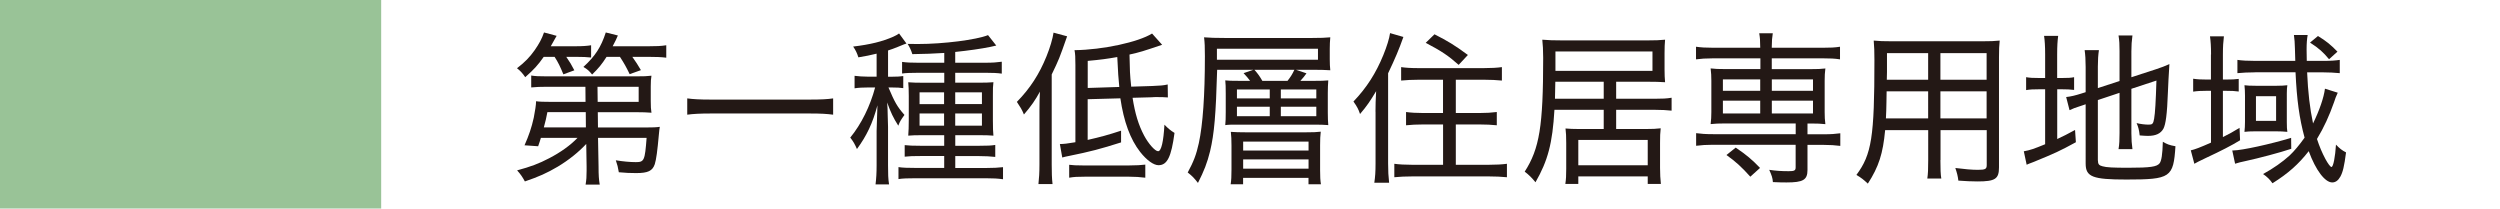
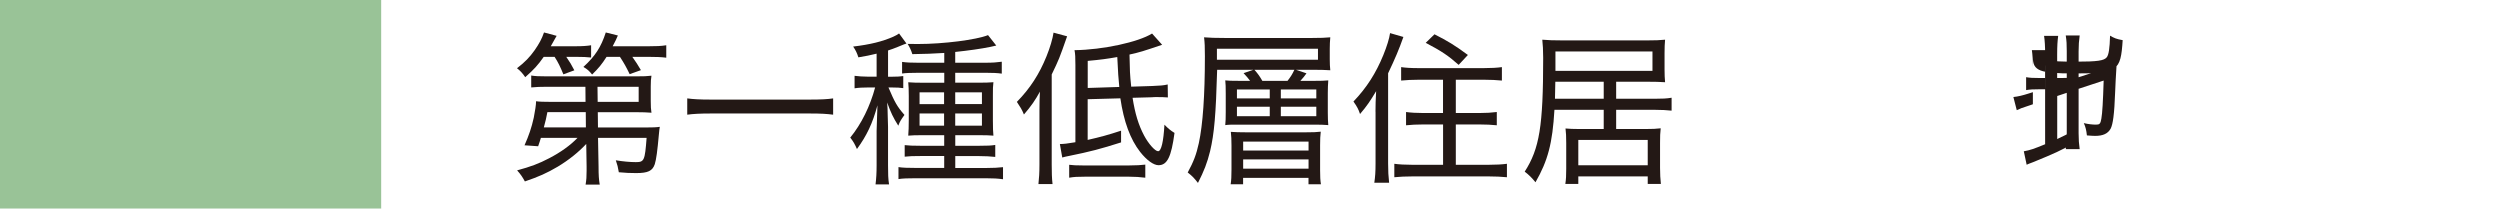
<svg xmlns="http://www.w3.org/2000/svg" version="1.1" id="_レイヤー_2" x="0px" y="0px" viewBox="0 0 42.205 3.52" style="enable-background:new 0 0 42.205 3.52;" xml:space="preserve">
  <style type="text/css">
	.st0{fill:#99C397;}
	.st1{fill:#231815;}
</style>
  <g>
    <rect class="st0" width="6.435" height="3.52" />
    <g>
      <path class="st1" d="M9.179,0.96C9.082,1.099,9.015,1.172,8.867,1.303    C8.821,1.235,8.781,1.193,8.728,1.152C8.861,1.05,8.943,0.965,9.025,0.849    c0.077-0.111,0.122-0.193,0.159-0.301l0.213,0.057    C9.352,0.687,9.338,0.713,9.298,0.781h0.406c0.133,0,0.21-0.006,0.275-0.017    v0.207C9.911,0.963,9.837,0.96,9.738,0.96H9.56    c0.062,0.091,0.088,0.133,0.136,0.227L9.511,1.255    C9.457,1.124,9.423,1.053,9.363,0.96H9.179z M9.897,2.43    C9.767,2.569,9.602,2.702,9.417,2.813C9.23,2.923,9.1,2.981,8.861,3.063    C8.821,2.989,8.79,2.943,8.73,2.876c0.229-0.062,0.369-0.114,0.542-0.205    C9.463,2.572,9.63,2.453,9.749,2.328H9.131    C9.116,2.381,9.108,2.401,9.085,2.469L8.855,2.453    c0.073-0.165,0.119-0.298,0.156-0.466c0.022-0.116,0.039-0.215,0.039-0.278    c0.049,0.008,0.125,0.011,0.265,0.011h0.57L9.883,1.465H9.232    c-0.104,0-0.187,0.003-0.264,0.011V1.275C9.034,1.286,9.097,1.289,9.232,1.289    h1.505c0.136,0,0.188-0.002,0.261-0.011c-0.009,0.054-0.012,0.097-0.012,0.182    v0.247c0,0.088,0.003,0.142,0.012,0.196c-0.073-0.006-0.15-0.009-0.261-0.009    h-0.645l0.003,0.258h0.812c0.11,0,0.171-0.002,0.232-0.011    c-0.008,0.042-0.008,0.057-0.014,0.111c-0.028,0.312-0.046,0.437-0.071,0.52    c-0.039,0.113-0.113,0.15-0.314,0.15c-0.097,0-0.177-0.003-0.293-0.014    c-0.014-0.085-0.025-0.128-0.051-0.202c0.122,0.02,0.241,0.031,0.338,0.031    c0.142,0,0.153-0.026,0.182-0.409h-0.82l0.009,0.482    c0,0.147,0.005,0.224,0.02,0.307H9.886c0.014-0.088,0.017-0.128,0.017-0.236    c0-0.031,0-0.054,0-0.071L9.897,2.43z M9.241,1.893    c-0.017,0.091-0.031,0.153-0.06,0.258h0.71L9.889,1.893H9.241z M10.24,0.96    c-0.082,0.128-0.136,0.193-0.244,0.298C9.945,1.195,9.917,1.17,9.849,1.13    c0.199-0.182,0.298-0.335,0.378-0.582l0.204,0.051    c-0.028,0.065-0.034,0.08-0.088,0.182h0.604c0.139,0,0.21-0.003,0.301-0.017    v0.21c-0.088-0.011-0.173-0.014-0.292-0.014h-0.281    c0.051,0.071,0.1,0.145,0.145,0.224l-0.19,0.068    c-0.057-0.119-0.094-0.185-0.164-0.292H10.24z M10.782,1.72V1.465h-0.695    l0.003,0.255H10.782z" />
      <path class="st1" d="M14.065,1.936c-0.107-0.014-0.21-0.02-0.383-0.02h-1.694    c-0.156,0-0.286,0.006-0.386,0.02V1.661c0.1,0.014,0.219,0.02,0.386,0.02    h1.694c0.173,0,0.292-0.006,0.383-0.02V1.936z" />
      <path class="st1" d="M14.798,0.906c-0.119,0.028-0.17,0.04-0.307,0.062    c-0.022-0.071-0.045-0.119-0.088-0.182c0.286-0.034,0.494-0.085,0.679-0.167    c0.048-0.023,0.064-0.031,0.096-0.054l0.125,0.17    c-0.028,0.008-0.028,0.008-0.147,0.057c-0.057,0.023-0.107,0.042-0.164,0.06    v0.443H15.067c0.082,0,0.131-0.003,0.182-0.011v0.204    c-0.054-0.008-0.107-0.011-0.185-0.011h-0.065    c0.105,0.247,0.147,0.324,0.27,0.463c-0.062,0.088-0.076,0.107-0.104,0.182    c-0.085-0.134-0.128-0.225-0.188-0.392c0.006,0.088,0.009,0.12,0.009,0.202    c0.003,0.051,0.003,0.085,0.003,0.105c0.003,0.054,0.003,0.091,0.003,0.105    v0.65c0,0.148,0.002,0.222,0.017,0.321h-0.228    c0.012-0.099,0.018-0.19,0.018-0.321v-0.582    c0.006-0.222,0.012-0.366,0.014-0.432c-0.082,0.307-0.182,0.514-0.346,0.738    c-0.034-0.079-0.062-0.13-0.113-0.193c0.187-0.227,0.337-0.534,0.42-0.846    h-0.131c-0.076,0-0.145,0.003-0.216,0.014V1.28    c0.068,0.008,0.137,0.014,0.219,0.014h0.153V0.906z M15.938,0.894    c-0.204,0.012-0.31,0.017-0.536,0.02C15.38,0.843,15.359,0.801,15.323,0.741    c0.076,0.002,0.136,0.002,0.173,0.002c0.434,0,0.987-0.071,1.184-0.15    l0.139,0.176C16.802,0.773,16.802,0.773,16.717,0.792    c-0.15,0.031-0.369,0.062-0.591,0.085V1.059h0.514    c0.116,0,0.196-0.006,0.272-0.017v0.201c-0.074-0.011-0.159-0.014-0.258-0.014    h-0.528v0.167h0.386c0.119,0,0.188-0.002,0.259-0.008    c-0.009,0.071-0.009,0.102-0.009,0.232v0.409c0,0.145,0.003,0.19,0.009,0.261    c-0.065-0.005-0.128-0.008-0.247-0.008h-0.397v0.179h0.403    c0.139,0,0.207-0.003,0.272-0.014v0.202c-0.08-0.009-0.174-0.014-0.275-0.014    h-0.4v0.201h0.52c0.119,0,0.207-0.005,0.286-0.014V3.026    c-0.085-0.012-0.164-0.017-0.295-0.017h-1.172c-0.142,0-0.225,0.003-0.298,0.014    V2.821c0.07,0.011,0.156,0.014,0.295,0.014h0.477V2.634h-0.395    c-0.13,0-0.192,0.002-0.272,0.011V2.45c0.074,0.008,0.134,0.011,0.27,0.011    h0.397V2.282h-0.36c-0.119,0-0.193,0.003-0.247,0.008    c0.006-0.079,0.009-0.15,0.009-0.264V1.624c0-0.11-0.003-0.17-0.009-0.235    c0.074,0.006,0.143,0.008,0.262,0.008h0.346V1.229h-0.445    c-0.113,0-0.207,0.003-0.267,0.012V1.045c0.076,0.011,0.156,0.014,0.264,0.014    h0.448V0.894z M15.524,1.559v0.199h0.414V1.559H15.524z M15.524,1.916v0.205h0.414    v-0.205H15.524z M16.126,1.757h0.451V1.559h-0.451V1.757z M16.126,2.121h0.451    v-0.205h-0.451V2.121z" />
      <path class="st1" d="M17.548,1.871c0-0.122,0.003-0.238,0.008-0.324    c-0.079,0.145-0.15,0.247-0.27,0.386c-0.036-0.088-0.057-0.119-0.119-0.213    c0.225-0.23,0.378-0.468,0.5-0.769c0.06-0.148,0.104-0.298,0.119-0.4    l0.229,0.062C17.88,0.997,17.88,0.997,17.755,1.257v1.524    c0,0.133,0.003,0.232,0.014,0.326h-0.238C17.542,3.006,17.548,2.915,17.548,2.776    V1.871z M18.362,1.675v0.687c0.224-0.051,0.341-0.083,0.564-0.156V2.404    c-0.346,0.11-0.52,0.156-0.886,0.23c-0.048,0.008-0.062,0.014-0.107,0.025    l-0.04-0.227c0.083-0.003,0.111-0.006,0.262-0.031V1.099    c0-0.13-0.003-0.19-0.015-0.252c0.479-0.006,1.078-0.136,1.309-0.281    l0.17,0.19c-0.343,0.116-0.363,0.122-0.551,0.165    c0.006,0.287,0.006,0.321,0.029,0.542l0.352-0.011    c0.145-0.006,0.188-0.009,0.264-0.026l0.003,0.219    c-0.082-0.006-0.104-0.006-0.188-0.006c-0.039,0-0.062,0-0.079,0.003l-0.329,0.009    c0.042,0.267,0.099,0.457,0.195,0.638c0.074,0.139,0.185,0.264,0.236,0.264    c0.054,0,0.091-0.162,0.107-0.448c0.054,0.057,0.104,0.099,0.17,0.139    c-0.054,0.403-0.122,0.545-0.27,0.545c-0.082,0-0.198-0.082-0.31-0.224    c-0.167-0.213-0.277-0.514-0.334-0.905L18.362,1.675z M18.05,2.782    c0.062,0.008,0.125,0.011,0.23,0.011h0.783c0.122,0,0.204-0.006,0.272-0.014v0.221    c-0.094-0.011-0.168-0.017-0.272-0.017H18.311c-0.121,0-0.179,0.003-0.261,0.017    V2.782z M18.896,1.468c-0.014-0.136-0.022-0.239-0.034-0.505    c-0.176,0.031-0.28,0.045-0.499,0.065v0.457L18.896,1.468z" />
      <path class="st1" d="M21.104,1.365c-0.034-0.045-0.057-0.074-0.11-0.13l0.167-0.057    h-0.613c-0.022,0.761-0.048,1.073-0.119,1.374C20.38,2.751,20.326,2.887,20.224,3.088    c-0.065-0.083-0.094-0.114-0.173-0.176c0.099-0.182,0.145-0.301,0.188-0.497    c0.067-0.312,0.102-0.803,0.102-1.467c0-0.153-0.003-0.227-0.014-0.318    c0.099,0.008,0.195,0.011,0.343,0.011h1.487c0.142,0,0.213-0.003,0.301-0.011    c-0.006,0.074-0.009,0.113-0.009,0.193v0.176c0,0.082,0.003,0.127,0.009,0.187    c-0.079-0.005-0.167-0.008-0.283-0.008h-0.296l0.177,0.06    c-0.031,0.045-0.055,0.074-0.103,0.127h0.222c0.122,0,0.192-0.002,0.249-0.008    c-0.005,0.065-0.008,0.133-0.008,0.213v0.329c0,0.097,0.003,0.147,0.008,0.213    c-0.065-0.006-0.139-0.008-0.238-0.008h-1.254c-0.153,0-0.188,0-0.247,0.008    c0.006-0.065,0.008-0.116,0.008-0.221V1.584c0-0.116-0.002-0.173-0.008-0.227    c0.048,0.006,0.104,0.008,0.247,0.008H21.104z M22.25,1.008V0.823h-1.706v0.185    H22.25z M22.025,2.234c0.14,0,0.211-0.003,0.272-0.011    c-0.008,0.068-0.011,0.127-0.011,0.227v0.426c0,0.105,0.003,0.167,0.014,0.235    h-0.21V3.003h-1.104V3.111h-0.21c0.011-0.071,0.014-0.136,0.014-0.247V2.458    c0-0.102-0.003-0.159-0.011-0.232c0.062,0.005,0.147,0.008,0.272,0.008H22.025z     M20.882,1.661h0.554V1.51h-0.554V1.661z M20.882,1.962h0.554V1.802h-0.554    V1.962z M20.987,2.541h1.104V2.39h-1.104V2.541z M20.987,2.847h1.104v-0.156    h-1.104V2.847z M21.736,1.365c0.051-0.065,0.079-0.108,0.116-0.187H21.177    c0.065,0.074,0.089,0.11,0.134,0.187H21.736z M21.623,1.661h0.599V1.51H21.623    V1.661z M21.623,1.962h0.599V1.802H21.623V1.962z" />
      <path class="st1" d="M23.221,1.885c0-0.108,0.003-0.21,0.011-0.346    c-0.102,0.17-0.156,0.25-0.272,0.386C22.934,1.845,22.911,1.802,22.849,1.714    c0.222-0.232,0.38-0.479,0.505-0.786c0.06-0.147,0.1-0.278,0.113-0.369    l0.225,0.065c-0.074,0.21-0.139,0.363-0.258,0.613v1.521    c0,0.128,0.005,0.222,0.017,0.327h-0.25c0.015-0.1,0.021-0.179,0.021-0.332    V1.885z M23.952,1.346c-0.107,0-0.21,0.005-0.298,0.014V1.133    c0.074,0.011,0.162,0.017,0.296,0.017h1.098c0.128,0,0.228-0.006,0.307-0.017    v0.227c-0.088-0.009-0.192-0.014-0.301-0.014h-0.477v0.562h0.397    c0.113,0,0.213-0.006,0.295-0.017v0.224c-0.082-0.009-0.185-0.014-0.295-0.014    h-0.397v0.681h0.551c0.122,0,0.235-0.006,0.312-0.017v0.227    c-0.094-0.009-0.192-0.014-0.312-0.014h-1.277c-0.122,0-0.222,0.005-0.312,0.014    V2.765C23.615,2.776,23.723,2.782,23.842,2.782h0.52V2.101H24.029    c-0.11,0-0.21,0.005-0.292,0.014V1.891c0.079,0.011,0.176,0.017,0.292,0.017    h0.332V1.346H23.952z M24.217,0.579c0.224,0.114,0.338,0.182,0.564,0.349    l-0.156,0.167c-0.176-0.156-0.286-0.23-0.556-0.372L24.217,0.579z" />
      <path class="st1" d="M26.242,1.854c-0.033,0.565-0.11,0.857-0.32,1.223    c-0.06-0.074-0.107-0.122-0.182-0.179c0.25-0.389,0.312-0.769,0.312-1.921    c0-0.127-0.006-0.224-0.015-0.307c0.097,0.009,0.196,0.012,0.344,0.012h1.428    c0.136,0,0.216-0.003,0.301-0.012c-0.006,0.065-0.009,0.133-0.009,0.224v0.278    c0,0.091,0.003,0.147,0.009,0.216C28.014,1.382,27.942,1.38,27.823,1.38h-0.539    v0.287h0.661c0.122,0,0.19-0.003,0.275-0.017v0.218    C28.136,1.859,28.051,1.854,27.942,1.854h-0.658v0.324H27.786    c0.114,0,0.177-0.003,0.25-0.012c-0.009,0.071-0.011,0.142-0.011,0.247v0.42    c0,0.105,0.005,0.19,0.014,0.272H27.817V2.978h-1.172v0.127h-0.219    c0.012-0.076,0.015-0.147,0.015-0.255V2.413c0-0.105-0.003-0.176-0.012-0.244    c0.08,0.006,0.119,0.009,0.228,0.009h0.417V1.854H26.242z M27.074,1.38h-0.817    l-0.006,0.287h0.823V1.38z M27.897,1.195V0.869h-1.638v0.327H27.897z     M26.646,2.79H27.817V2.362h-1.172V2.79z" />
-       <path class="st1" d="M28.913,0.985c-0.116,0-0.201,0.006-0.281,0.017V0.789    c0.085,0.012,0.162,0.017,0.287,0.017h0.797V0.792    c0-0.105-0.005-0.165-0.017-0.23h0.229c-0.011,0.071-0.017,0.134-0.017,0.23    v0.014h0.868c0.122,0,0.196-0.003,0.284-0.017v0.213    c-0.091-0.014-0.165-0.017-0.281-0.017h-0.871v0.182h0.661    c0.113,0,0.167-0.002,0.244-0.011c-0.009,0.074-0.012,0.122-0.012,0.208v0.53    c0,0.085,0.003,0.128,0.012,0.202c-0.077-0.008-0.137-0.011-0.247-0.011H30.514    v0.182h0.27c0.128,0,0.201-0.006,0.284-0.017v0.213    c-0.085-0.011-0.174-0.017-0.281-0.017H30.514V2.87    c0,0.167-0.074,0.21-0.354,0.21c-0.062,0-0.108,0-0.23-0.006    c-0.005-0.071-0.02-0.113-0.062-0.207c0.111,0.017,0.21,0.023,0.329,0.023    c0.097,0,0.117-0.012,0.117-0.065V2.444h-1.399c-0.105,0-0.196,0.006-0.281,0.017    V2.248c0.082,0.011,0.159,0.017,0.287,0.017h1.394V2.084h-1.192    c-0.107,0-0.167,0.003-0.244,0.011c0.009-0.077,0.012-0.125,0.012-0.202V1.363    c0-0.08-0.003-0.131-0.012-0.208c0.077,0.009,0.131,0.011,0.244,0.011h0.596    V0.985H28.913z M29.086,1.34v0.193h0.63V1.34H29.086z M29.086,1.7v0.216    h0.63V1.7H29.086z M29.549,2.983c-0.15-0.167-0.244-0.252-0.403-0.366    l0.156-0.125c0.182,0.122,0.284,0.21,0.411,0.343L29.549,2.983z M29.912,1.533    h0.695V1.34h-0.695V1.533z M29.912,1.916h0.695V1.7h-0.695V1.916z" />
-       <path class="st1" d="M32.758,2.702c0,0.15,0.003,0.241,0.015,0.312h-0.236    c0.012-0.082,0.015-0.159,0.015-0.309V2.197h-0.727    c-0.037,0.397-0.107,0.616-0.292,0.903c-0.077-0.071-0.105-0.094-0.193-0.147    c0.258-0.347,0.304-0.642,0.304-1.936c0-0.147-0.003-0.232-0.012-0.332    c0.086,0.009,0.165,0.012,0.31,0.012h1.516c0.142,0,0.219-0.003,0.301-0.012    c-0.009,0.085-0.012,0.15-0.012,0.284v1.856c0,0.196-0.064,0.238-0.363,0.238    c-0.085,0-0.215-0.005-0.323-0.014c-0.009-0.077-0.022-0.127-0.051-0.213    c0.153,0.02,0.283,0.031,0.38,0.031c0.128,0,0.15-0.014,0.15-0.082V2.197    h-0.78V2.702z M31.85,1.542c-0.003,0.079-0.003,0.142-0.003,0.182    c-0.003,0.15-0.003,0.15-0.009,0.275h0.713V1.542H31.85z M32.551,0.897    h-0.695v0.318l-0.003,0.131h0.698V0.897z M33.538,1.346V0.897h-0.78v0.449    H33.538z M32.758,1.999h0.78V1.542h-0.78V1.999z" />
-       <path class="st1" d="M34.526,0.917c0-0.133-0.006-0.233-0.018-0.312h0.238    c-0.011,0.088-0.017,0.17-0.017,0.315v0.397h0.073    c0.111,0,0.162-0.003,0.213-0.014v0.215c-0.067-0.008-0.122-0.011-0.218-0.011    H34.73v0.84c0.11-0.051,0.159-0.076,0.301-0.153l0.014,0.207    c-0.274,0.15-0.352,0.185-0.718,0.335c-0.068,0.025-0.082,0.031-0.113,0.045    l-0.048-0.227c0.102-0.017,0.173-0.042,0.36-0.119V1.507h-0.091    c-0.117,0-0.162,0.003-0.23,0.014V1.303c0.065,0.011,0.113,0.014,0.23,0.014    h0.091V0.917z M35.417,2.708c0,0.062,0.018,0.085,0.077,0.099    c0.064,0.02,0.187,0.025,0.437,0.025c0.375,0,0.482-0.017,0.528-0.076    c0.031-0.043,0.048-0.145,0.054-0.363c0.071,0.042,0.107,0.057,0.213,0.076    c-0.034,0.528-0.082,0.562-0.829,0.562c-0.57,0-0.687-0.045-0.687-0.27V1.76    l-0.034,0.012c-0.167,0.054-0.17,0.057-0.238,0.088l-0.057-0.222    c0.079-0.008,0.159-0.028,0.25-0.057l0.079-0.025V1.133    c0-0.122-0.006-0.208-0.017-0.287h0.241c-0.012,0.082-0.018,0.165-0.018,0.278    v0.363l0.366-0.119V0.863c0-0.114-0.003-0.176-0.017-0.264h0.235    c-0.012,0.083-0.018,0.17-0.018,0.27v0.435l0.421-0.137    c0.091-0.031,0.147-0.051,0.221-0.085c-0.017,0.281-0.017,0.281-0.025,0.468    c-0.014,0.383-0.037,0.545-0.076,0.622c-0.046,0.083-0.128,0.122-0.262,0.122    c-0.039,0-0.07-0.003-0.139-0.008c-0.009-0.085-0.022-0.142-0.052-0.208    c0.068,0.017,0.146,0.026,0.205,0.026c0.062,0,0.076-0.014,0.091-0.1    c0.017-0.096,0.028-0.292,0.039-0.644l-0.423,0.139V2.248    c0,0.108,0.006,0.185,0.018,0.27h-0.235c0.014-0.082,0.017-0.156,0.017-0.275    V1.567l-0.366,0.122V2.708z" />
-       <path class="st1" d="M37.327,0.92c0-0.131-0.006-0.222-0.018-0.307h0.235    c-0.011,0.091-0.017,0.17-0.017,0.31v0.42h0.046    c0.102,0,0.161-0.003,0.221-0.011v0.213c-0.06-0.009-0.125-0.012-0.221-0.012    h-0.046v0.781c0.119-0.06,0.162-0.083,0.281-0.156l0.009,0.21    c-0.137,0.085-0.327,0.182-0.576,0.298c-0.128,0.062-0.159,0.076-0.196,0.099    l-0.06-0.227c0.065-0.014,0.156-0.048,0.341-0.13V1.533h-0.074    c-0.085,0-0.156,0.003-0.227,0.014V1.329c0.07,0.011,0.139,0.014,0.232,0.014    h0.068V0.92z M38.681,2.512c-0.193,0.065-0.551,0.159-0.772,0.207    c-0.067,0.014-0.127,0.028-0.176,0.045l-0.048-0.224c0.009,0,0.012,0,0.017,0    c0.14,0,0.636-0.108,0.977-0.213L38.681,2.512z M38.073,1.221    c-0.11,0-0.219,0.006-0.301,0.014V1.011c0.068,0.011,0.179,0.017,0.307,0.017    h0.67l-0.006-0.205c-0.003-0.108-0.006-0.153-0.017-0.232h0.232    c-0.012,0.068-0.018,0.139-0.018,0.247c0,0.062,0,0.1,0.003,0.19h0.27    c0.131,0,0.216-0.006,0.287-0.017v0.224c-0.082-0.008-0.188-0.014-0.295-0.014    h-0.256c0.015,0.343,0.046,0.607,0.1,0.863    c0.11-0.227,0.182-0.437,0.201-0.587l0.216,0.068    c-0.037,0.083-0.037,0.083-0.062,0.159c-0.082,0.232-0.17,0.426-0.289,0.622    c0.042,0.127,0.085,0.23,0.142,0.337c0.045,0.083,0.085,0.136,0.103,0.136    c0.031,0,0.064-0.176,0.076-0.377c0.062,0.065,0.103,0.097,0.17,0.131    c-0.031,0.238-0.054,0.332-0.096,0.409C39.473,3.048,39.427,3.08,39.373,3.08    c-0.122,0-0.278-0.204-0.397-0.528c-0.173,0.221-0.346,0.375-0.612,0.542    c-0.046-0.065-0.089-0.108-0.159-0.156c0.173-0.094,0.329-0.205,0.445-0.31    c0.082-0.077,0.167-0.179,0.256-0.304c-0.089-0.329-0.131-0.633-0.153-1.104    H38.073z M37.9,1.615c0-0.06-0.003-0.128-0.009-0.176    c0.034,0.006,0.105,0.009,0.188,0.009h0.357c0.065,0,0.131-0.003,0.179-0.009    c-0.006,0.037-0.009,0.071-0.009,0.137V2.061c0,0.077,0.003,0.134,0.009,0.165    c-0.065-0.006-0.116-0.009-0.192-0.009h-0.35c-0.079,0-0.136,0.003-0.182,0.009    c0.006-0.054,0.009-0.105,0.009-0.17V1.615z M38.085,2.041h0.34V1.624h-0.34    V2.041z M39.319,1c-0.094-0.114-0.17-0.185-0.321-0.281l0.134-0.111    c0.14,0.085,0.216,0.148,0.329,0.264L39.319,1z" />
+       <path class="st1" d="M34.526,0.917c0-0.133-0.006-0.233-0.018-0.312h0.238    c-0.011,0.088-0.017,0.17-0.017,0.315v0.397h0.073    c0.111,0,0.162-0.003,0.213-0.014v0.215c-0.067-0.008-0.122-0.011-0.218-0.011    H34.73v0.84c0.11-0.051,0.159-0.076,0.301-0.153l0.014,0.207    c-0.274,0.15-0.352,0.185-0.718,0.335c-0.068,0.025-0.082,0.031-0.113,0.045    l-0.048-0.227c0.102-0.017,0.173-0.042,0.36-0.119V1.507h-0.091    c-0.117,0-0.162,0.003-0.23,0.014V1.303c0.065,0.011,0.113,0.014,0.23,0.014    h0.091V0.917z c0,0.062,0.018,0.085,0.077,0.099    c0.064,0.02,0.187,0.025,0.437,0.025c0.375,0,0.482-0.017,0.528-0.076    c0.031-0.043,0.048-0.145,0.054-0.363c0.071,0.042,0.107,0.057,0.213,0.076    c-0.034,0.528-0.082,0.562-0.829,0.562c-0.57,0-0.687-0.045-0.687-0.27V1.76    l-0.034,0.012c-0.167,0.054-0.17,0.057-0.238,0.088l-0.057-0.222    c0.079-0.008,0.159-0.028,0.25-0.057l0.079-0.025V1.133    c0-0.122-0.006-0.208-0.017-0.287h0.241c-0.012,0.082-0.018,0.165-0.018,0.278    v0.363l0.366-0.119V0.863c0-0.114-0.003-0.176-0.017-0.264h0.235    c-0.012,0.083-0.018,0.17-0.018,0.27v0.435l0.421-0.137    c0.091-0.031,0.147-0.051,0.221-0.085c-0.017,0.281-0.017,0.281-0.025,0.468    c-0.014,0.383-0.037,0.545-0.076,0.622c-0.046,0.083-0.128,0.122-0.262,0.122    c-0.039,0-0.07-0.003-0.139-0.008c-0.009-0.085-0.022-0.142-0.052-0.208    c0.068,0.017,0.146,0.026,0.205,0.026c0.062,0,0.076-0.014,0.091-0.1    c0.017-0.096,0.028-0.292,0.039-0.644l-0.423,0.139V2.248    c0,0.108,0.006,0.185,0.018,0.27h-0.235c0.014-0.082,0.017-0.156,0.017-0.275    V1.567l-0.366,0.122V2.708z" />
    </g>
  </g>
</svg>